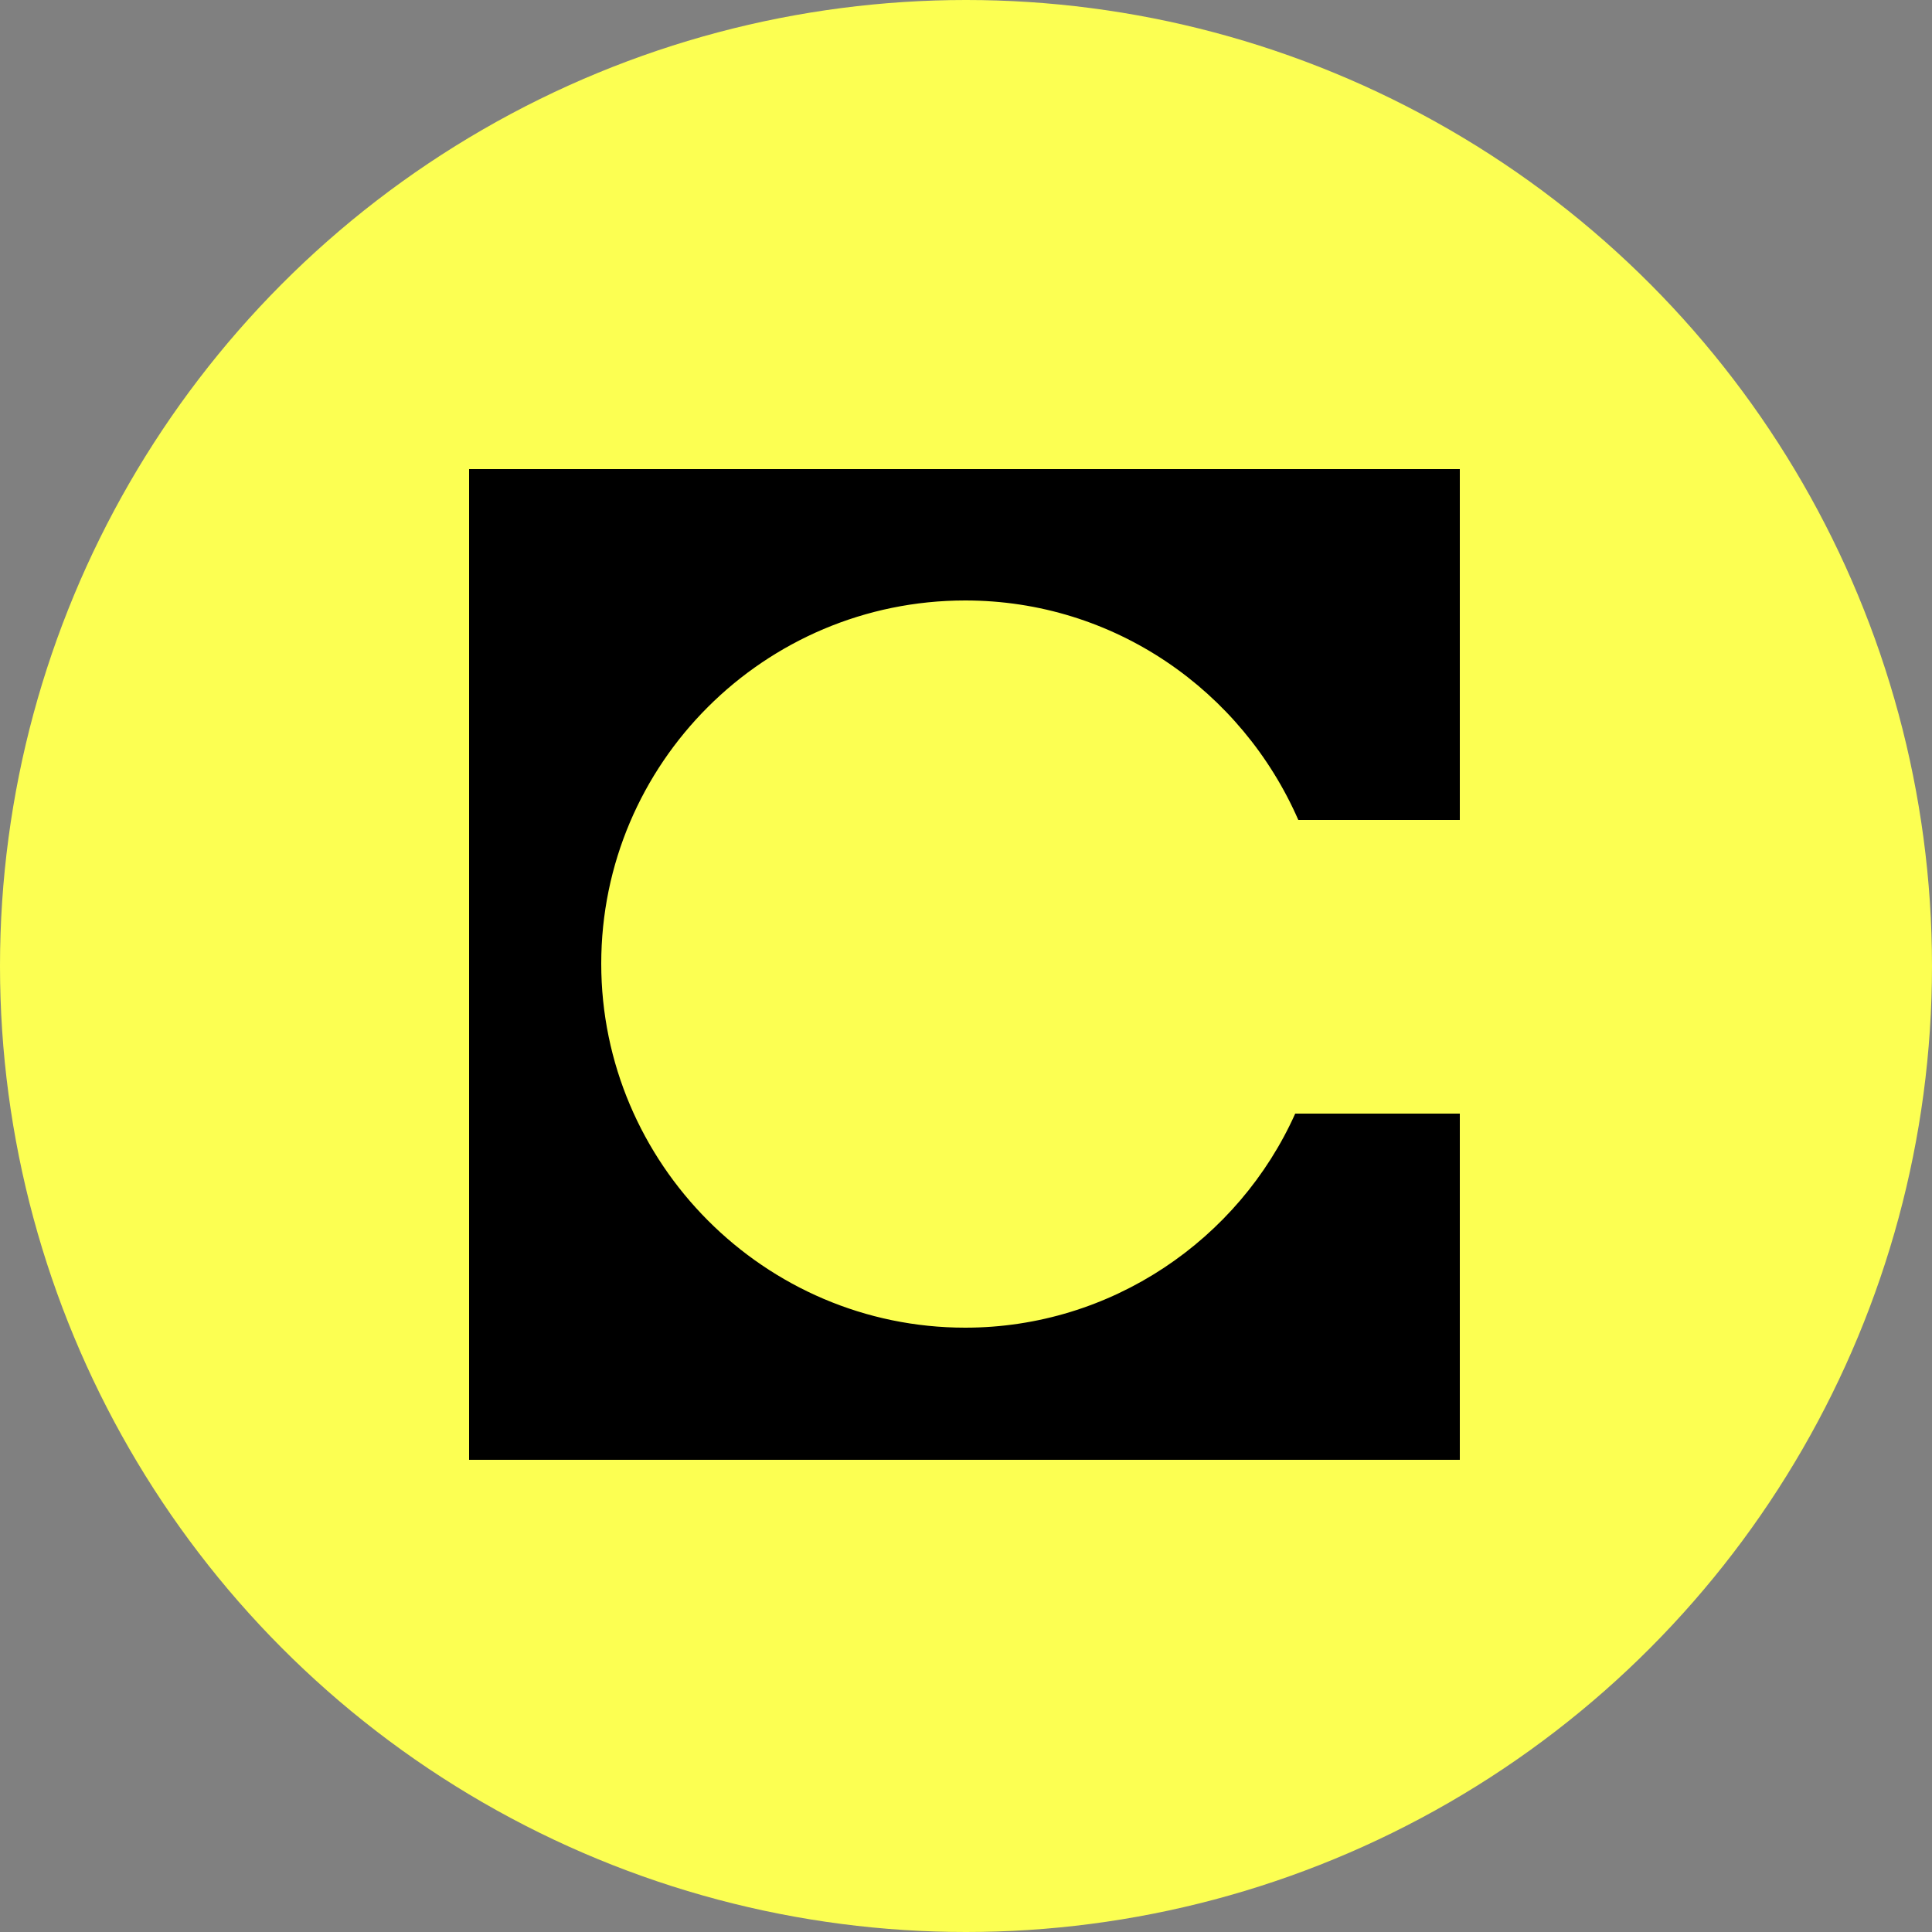
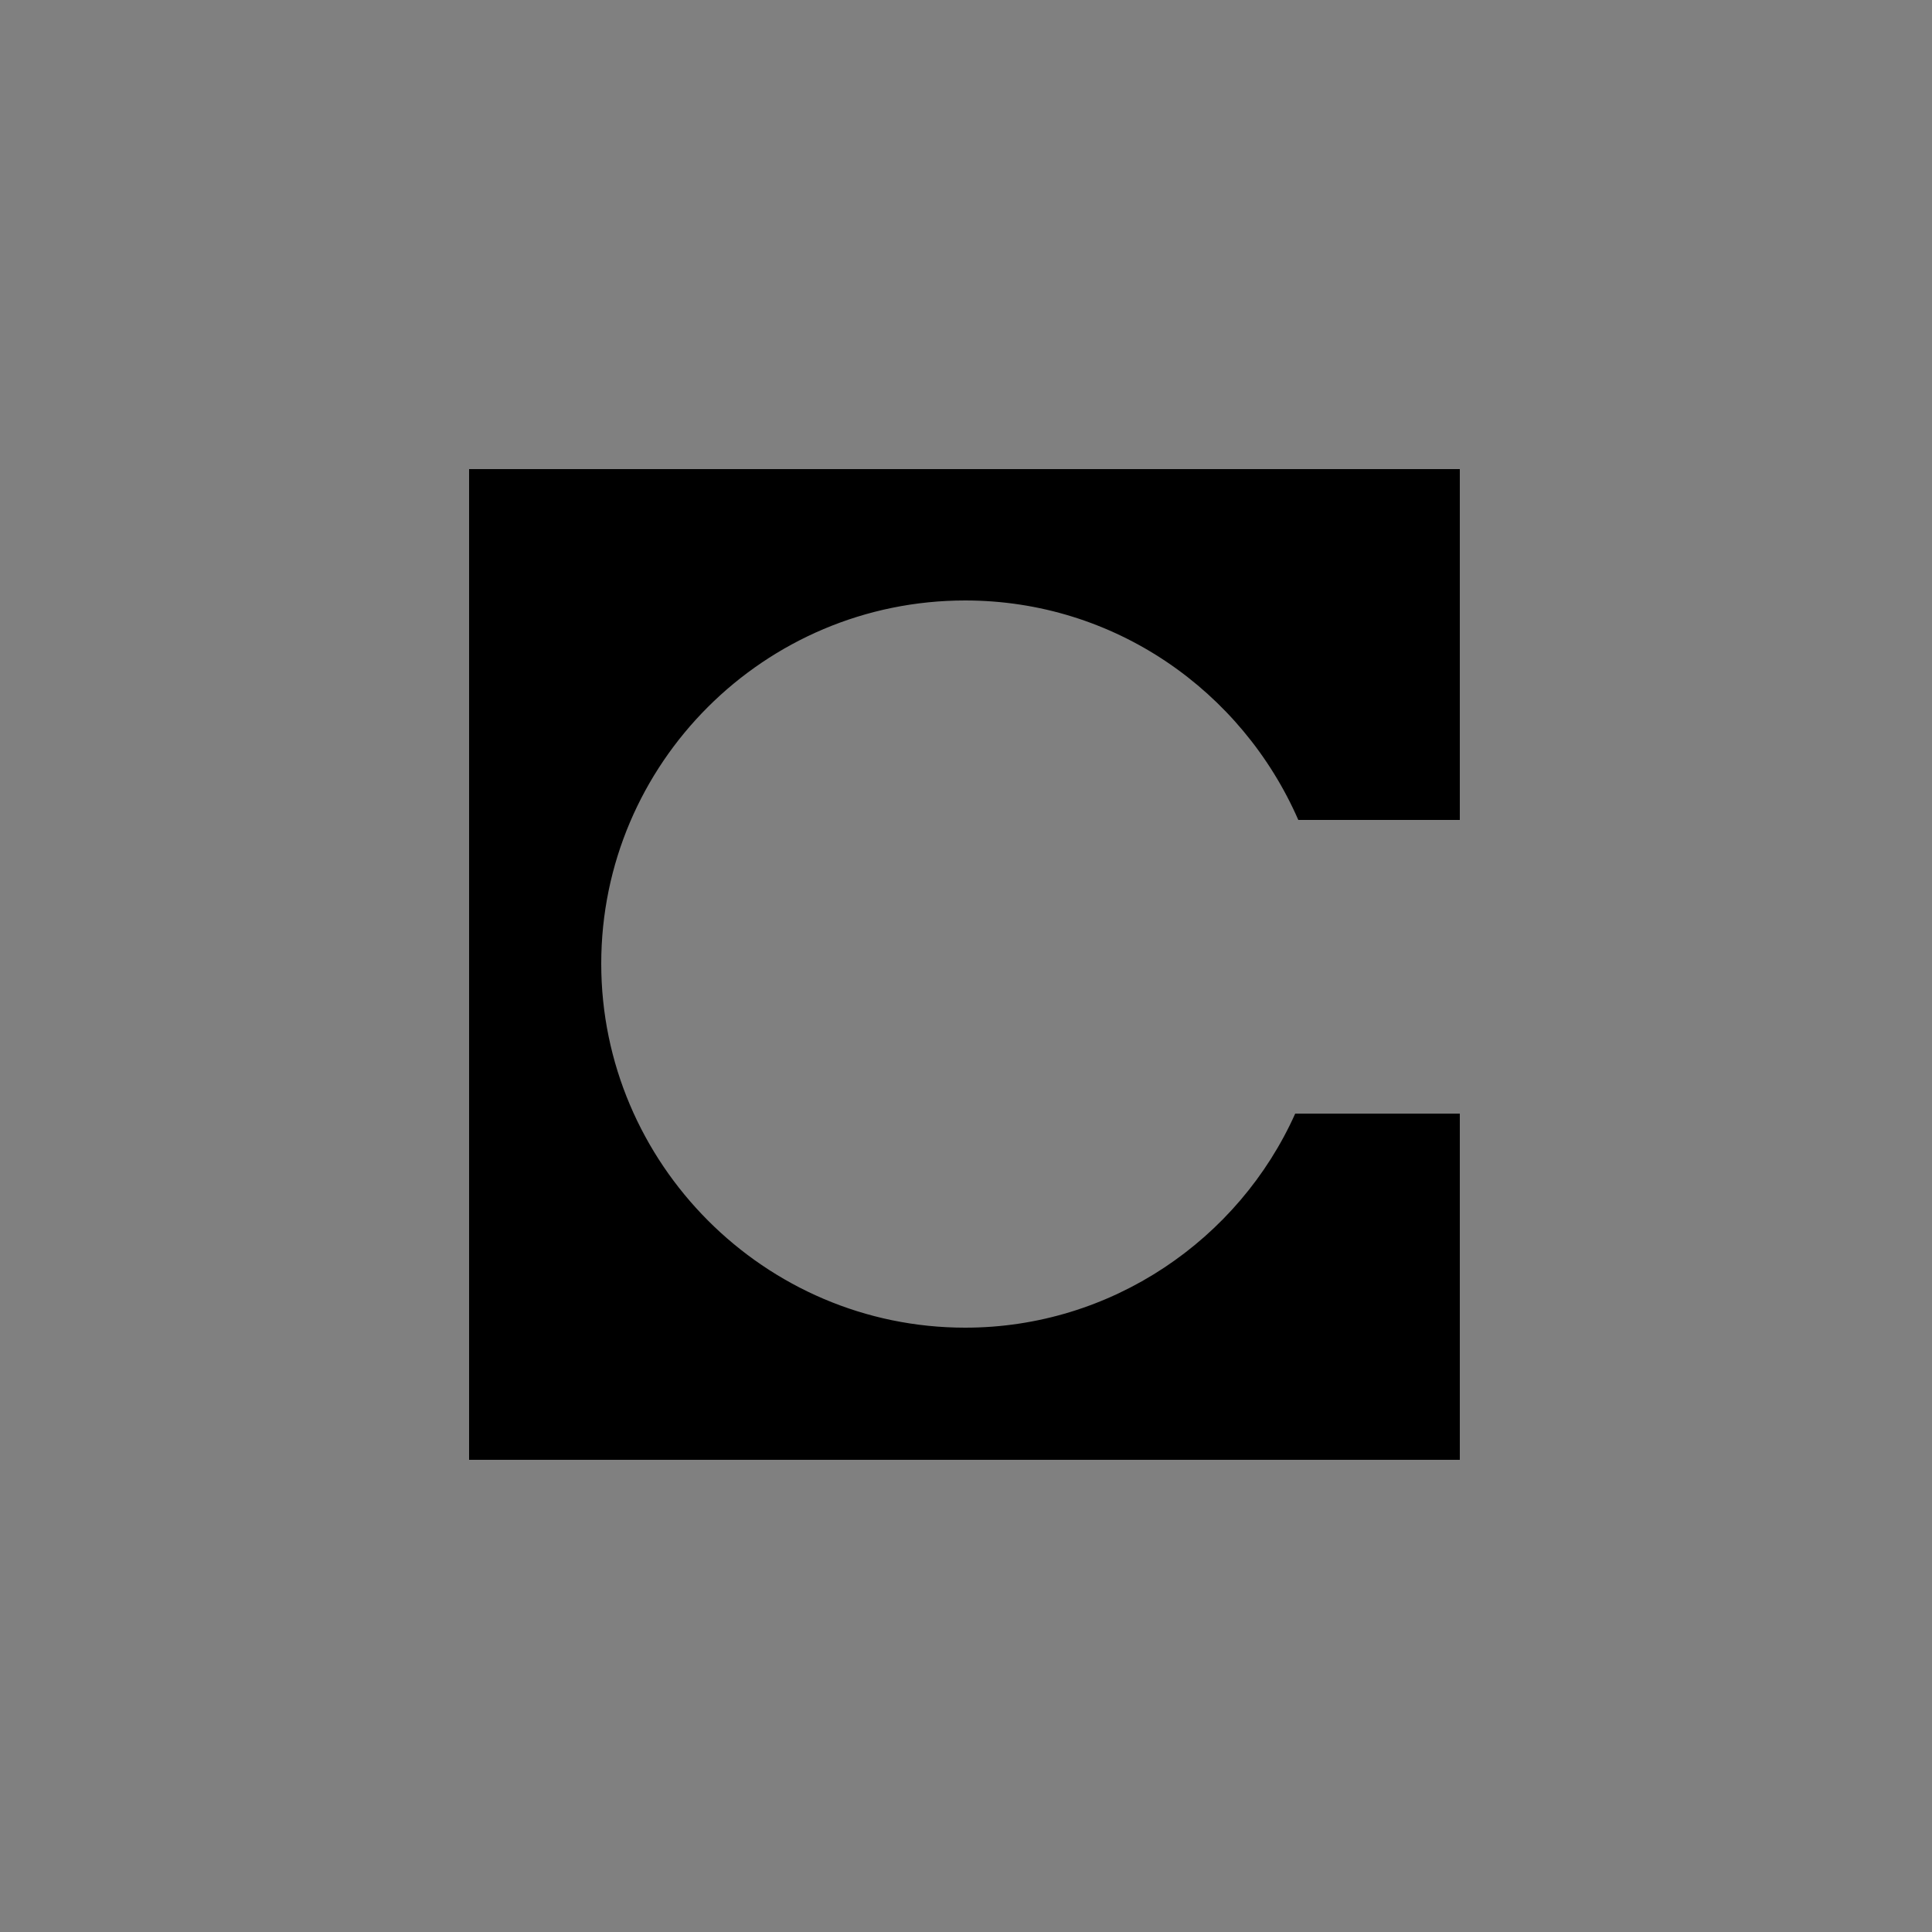
<svg xmlns="http://www.w3.org/2000/svg" enable-background="new 0 0 250 250" viewBox="0 0 250 250">
  <rect x="0" y="0" width="250" height="250" fill="#808080" stroke="none" />
-   <circle cx="125" cy="125" fill="#fcff52" r="125" />
  <path d="m188.9 60.7h-128.2v128.2h128.2v-44.8h-21.3c-7.3 16.3-23.8 27.7-42.7 27.7-26 0-47.1-21.3-47.1-47.1 0-25.9 21.1-47 47.1-47 19.3 0 35.8 11.7 43.1 28.4h20.9z" />
</svg>